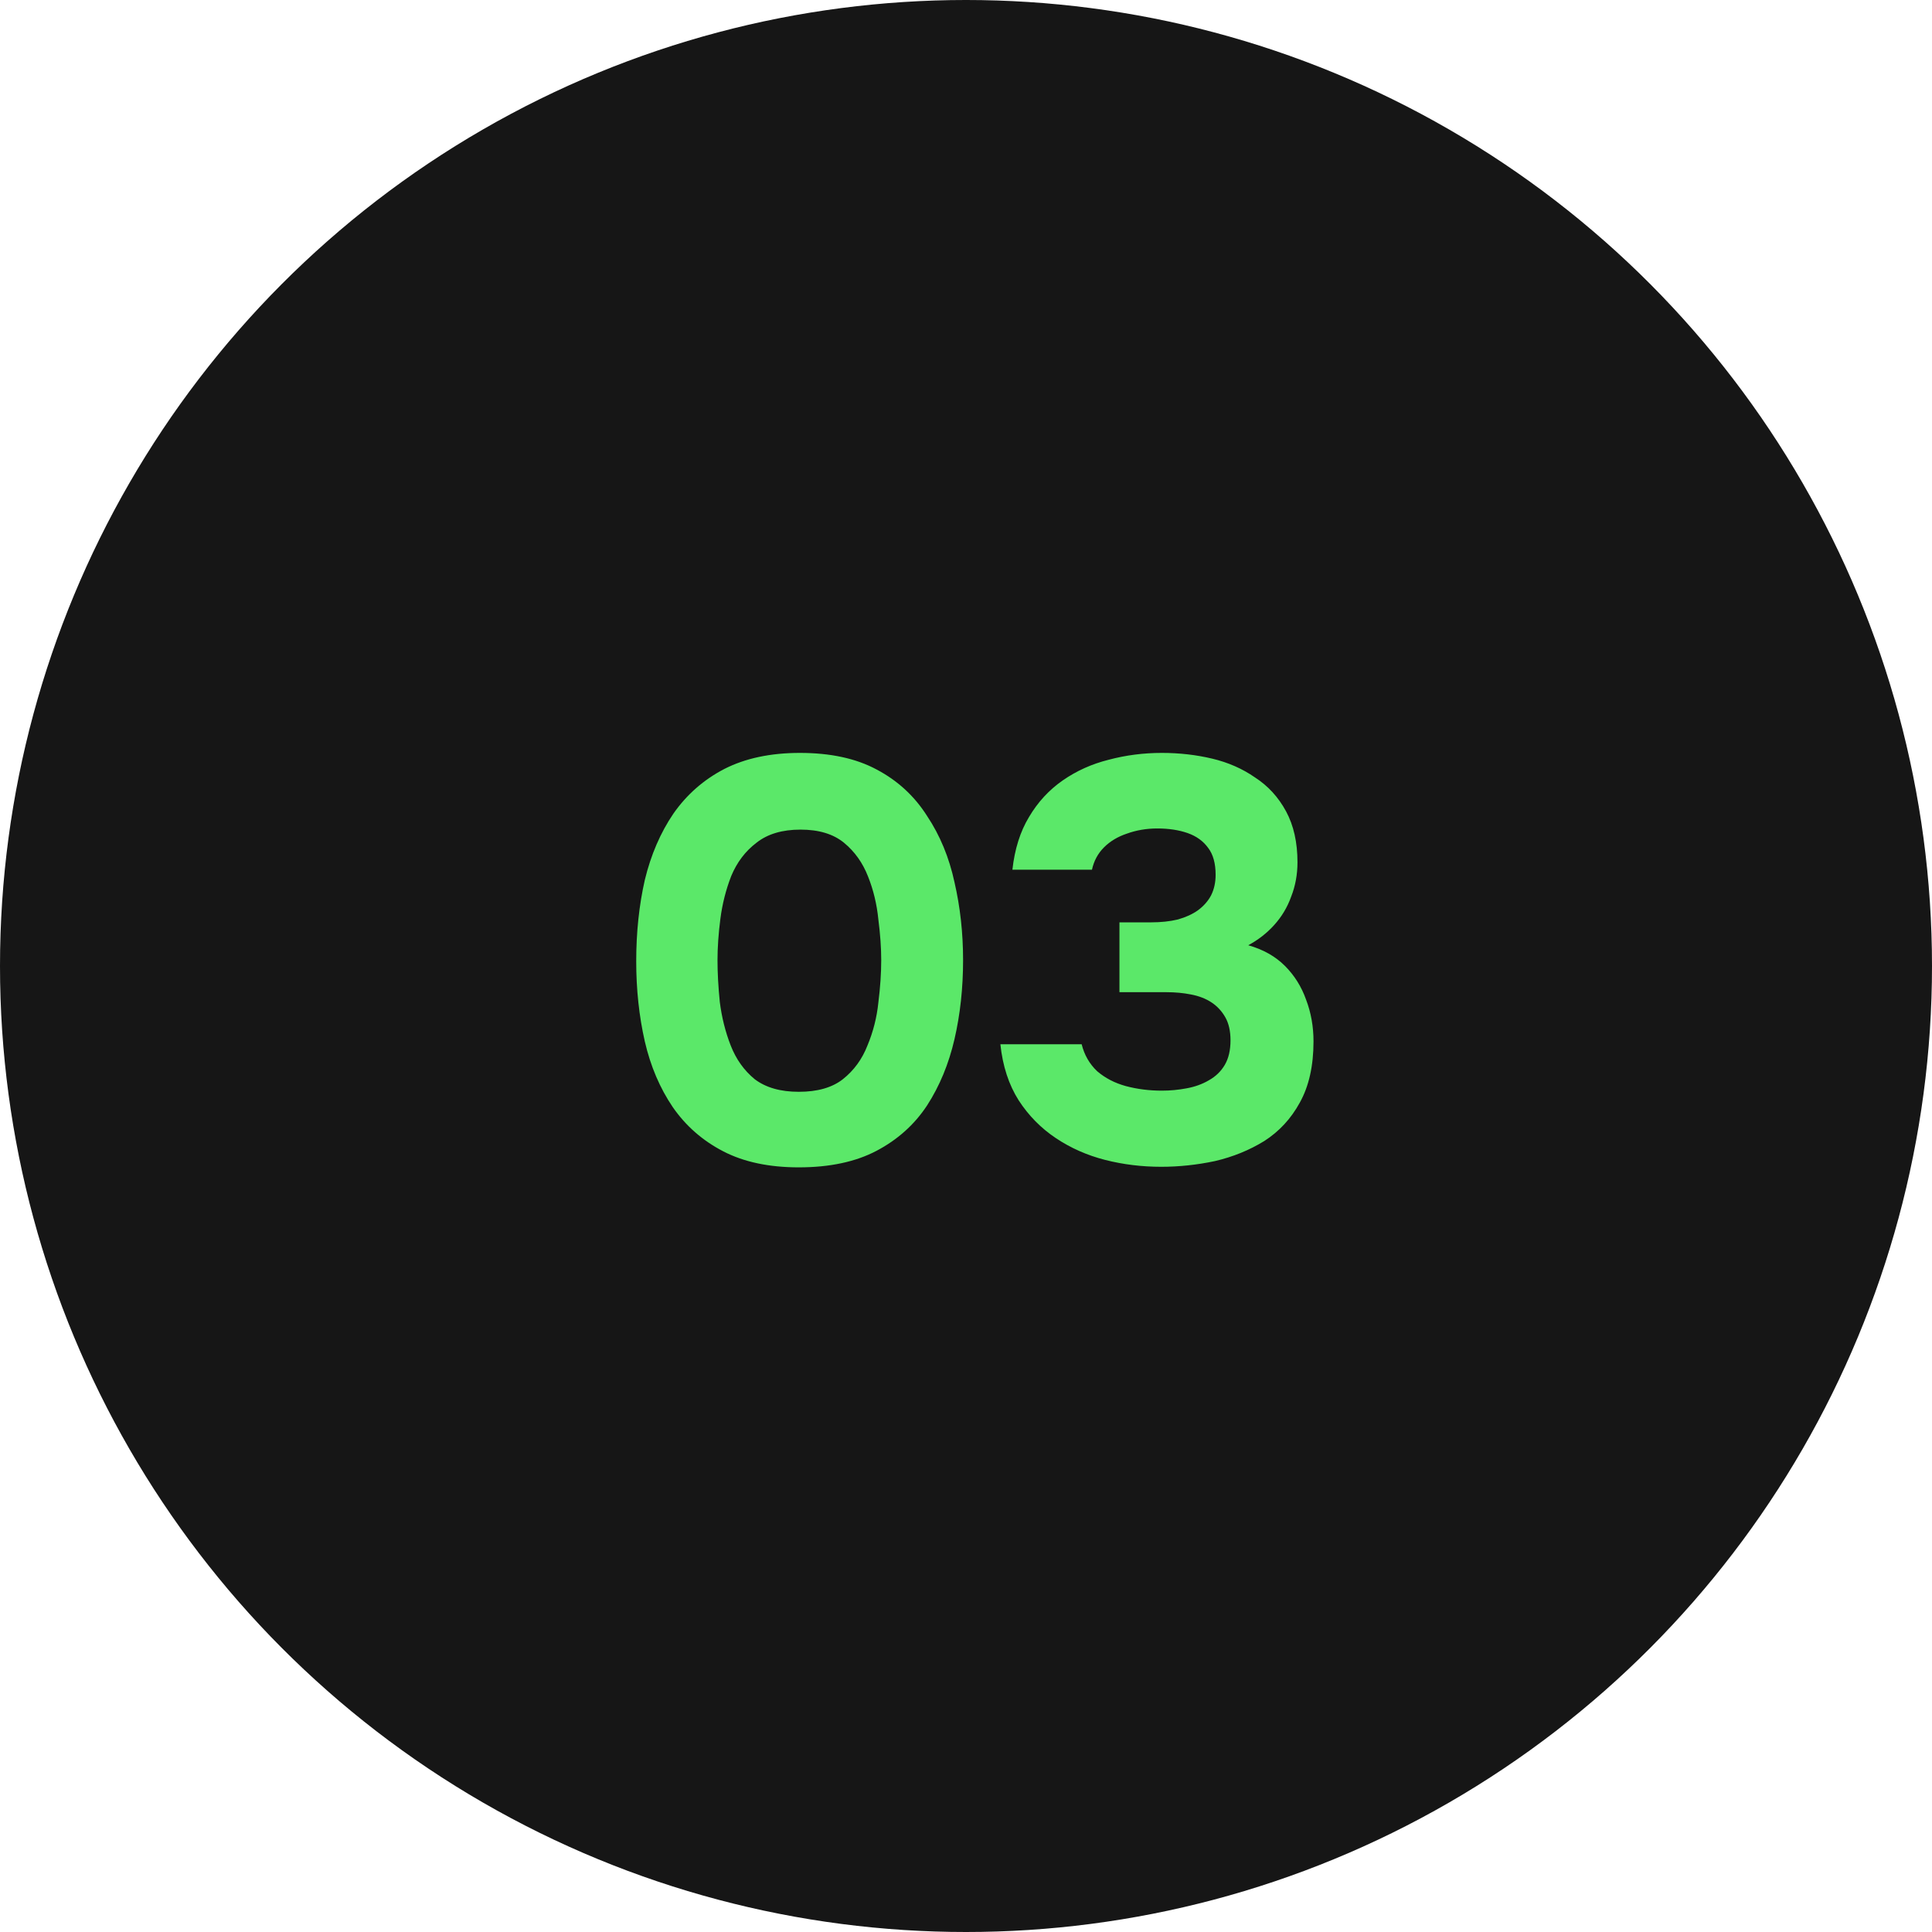
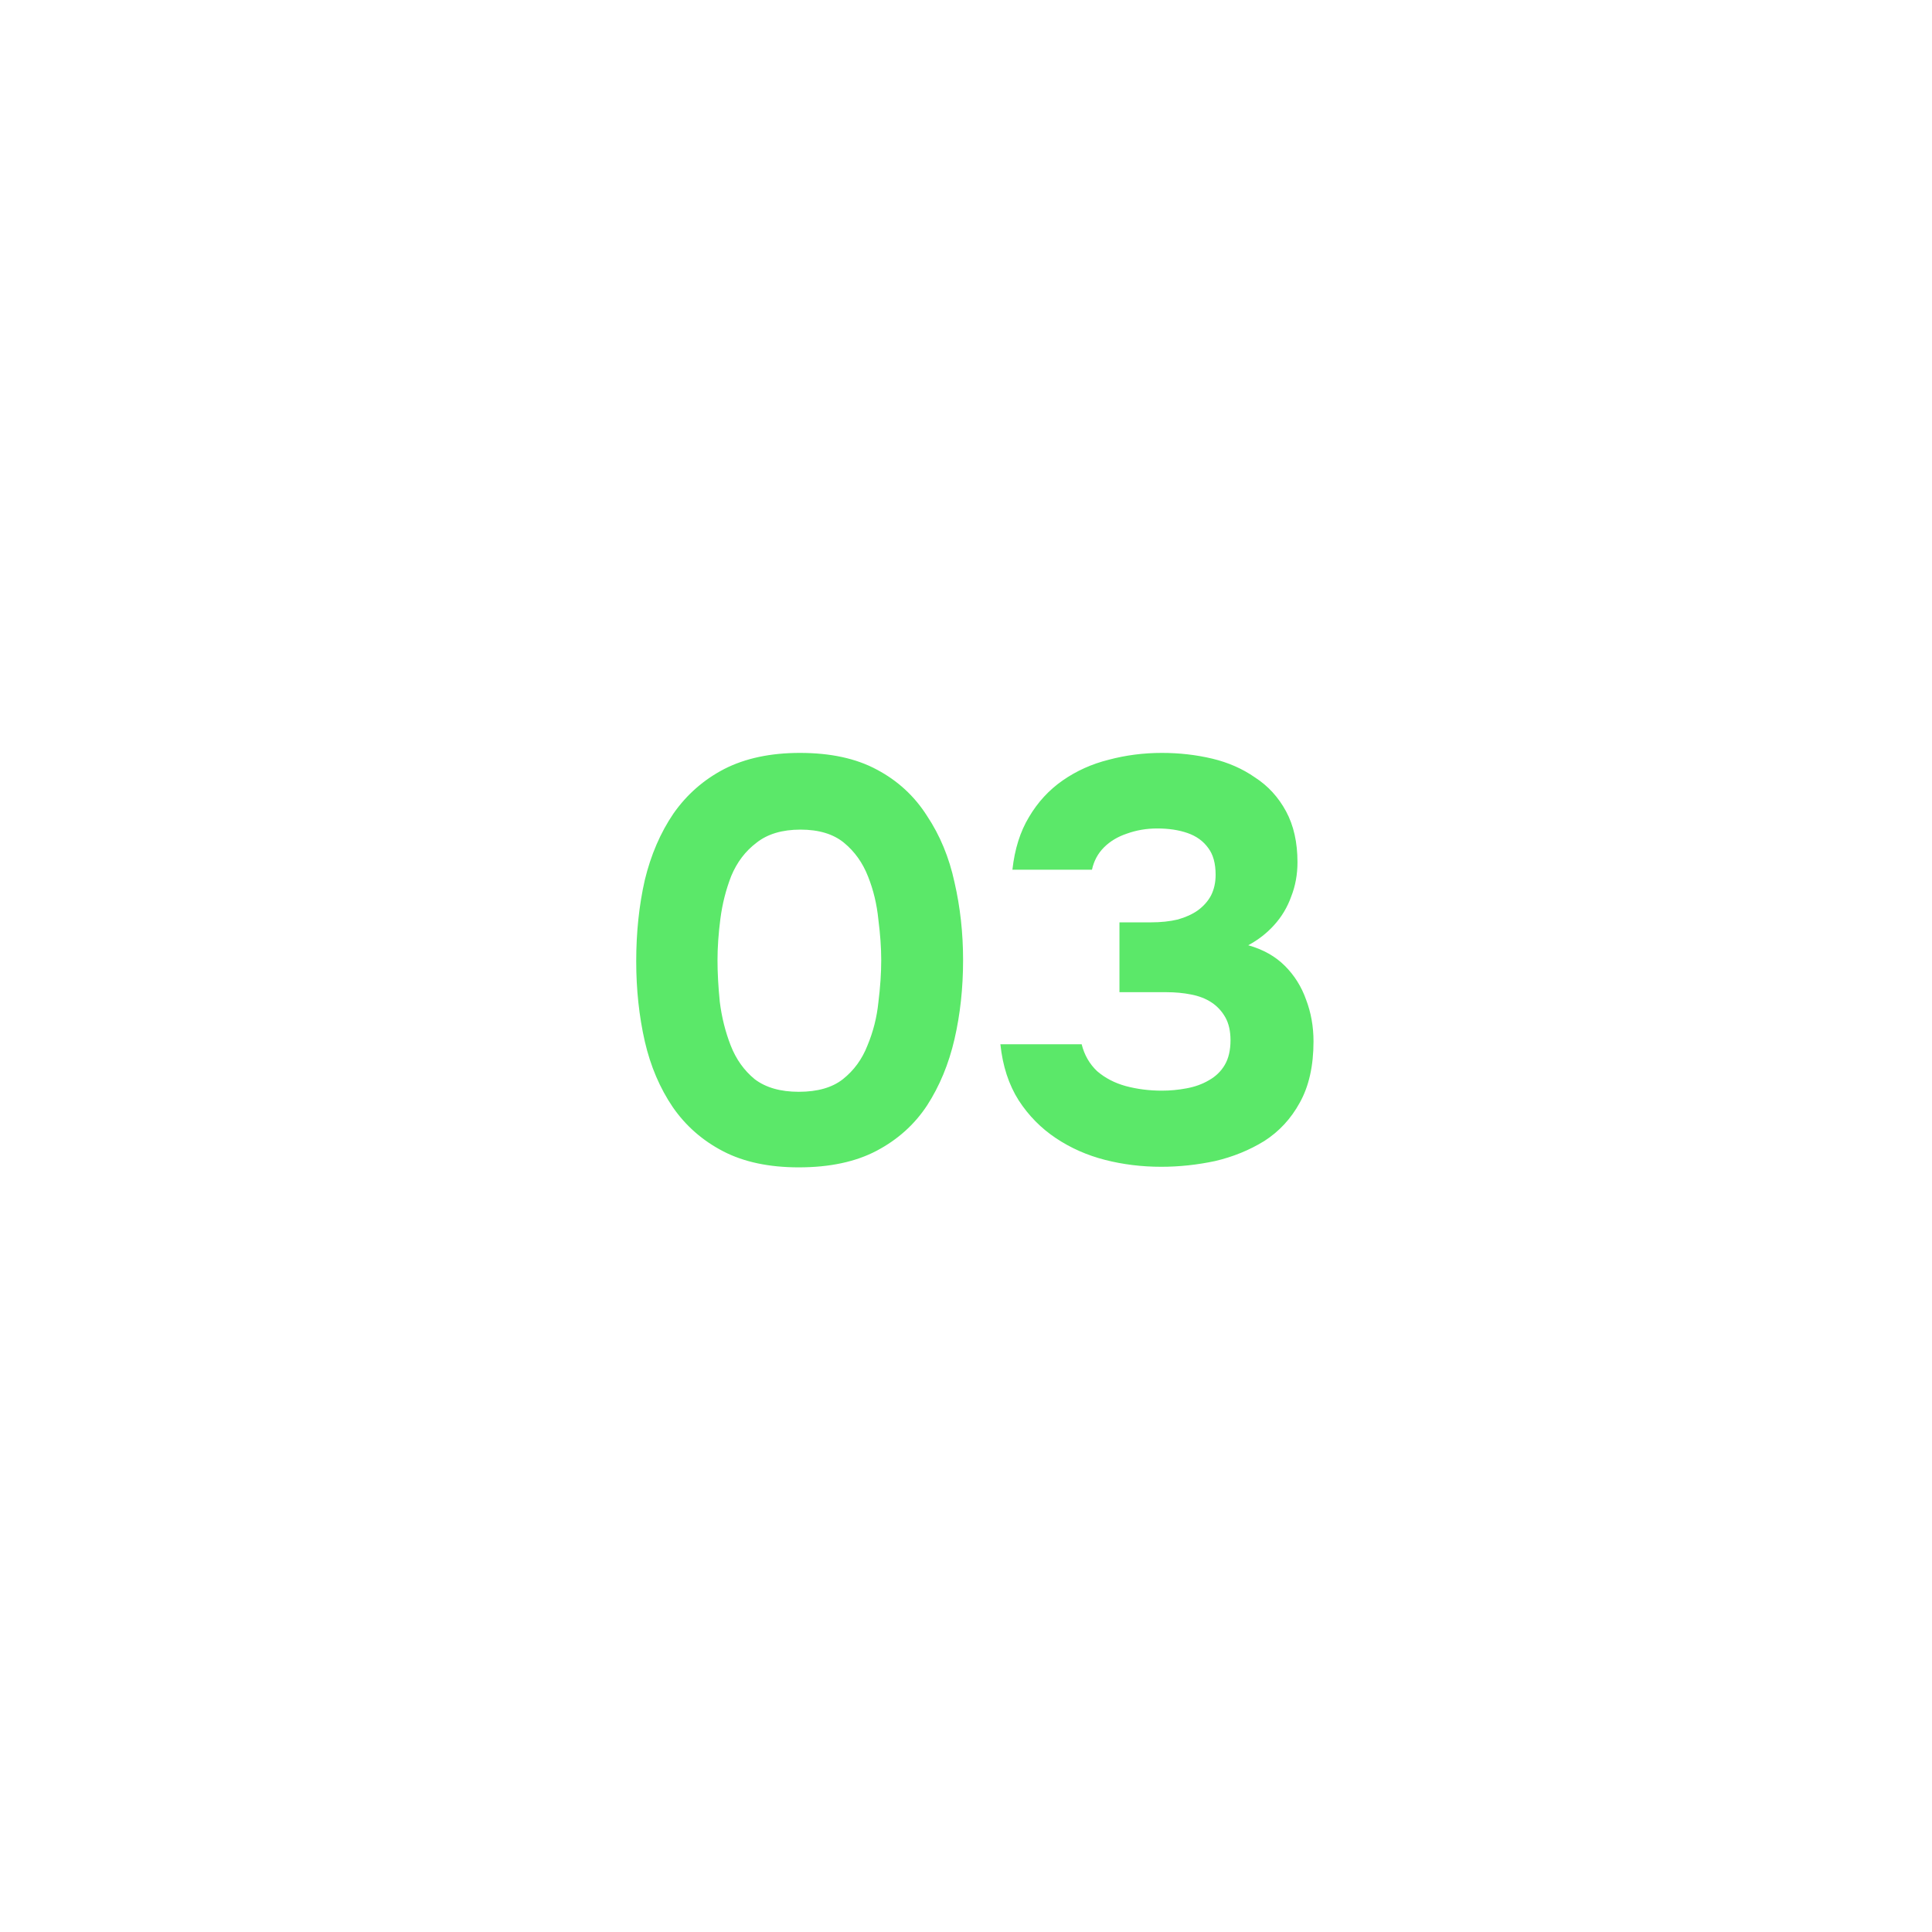
<svg xmlns="http://www.w3.org/2000/svg" width="108" height="108" viewBox="0 0 108 108" fill="none">
-   <circle cx="54" cy="54" r="54" fill="#161616" />
  <path d="M44.653 65.256C42.989 65.256 41.581 64.957 40.429 64.36C39.277 63.763 38.338 62.941 37.613 61.896C36.888 60.829 36.365 59.603 36.045 58.216C35.725 56.808 35.565 55.315 35.565 53.736C35.565 52.115 35.725 50.6 36.045 49.192C36.386 47.784 36.92 46.547 37.645 45.48C38.392 44.413 39.341 43.581 40.493 42.984C41.666 42.387 43.074 42.088 44.717 42.088C46.424 42.088 47.853 42.397 49.005 43.016C50.178 43.635 51.117 44.499 51.821 45.608C52.546 46.696 53.058 47.933 53.357 49.32C53.677 50.707 53.837 52.157 53.837 53.672C53.837 55.229 53.677 56.701 53.357 58.088C53.037 59.475 52.525 60.712 51.821 61.8C51.117 62.867 50.178 63.709 49.005 64.328C47.832 64.947 46.381 65.256 44.653 65.256ZM44.653 61.032C45.698 61.032 46.52 60.797 47.117 60.328C47.736 59.837 48.194 59.208 48.493 58.44C48.813 57.672 49.016 56.872 49.101 56.04C49.208 55.187 49.261 54.397 49.261 53.672C49.261 52.989 49.208 52.232 49.101 51.4C49.016 50.547 48.824 49.747 48.525 49C48.226 48.232 47.778 47.603 47.181 47.112C46.584 46.621 45.773 46.376 44.749 46.376C43.725 46.376 42.904 46.621 42.285 47.112C41.666 47.581 41.197 48.2 40.877 48.968C40.578 49.736 40.376 50.536 40.269 51.368C40.162 52.2 40.109 52.968 40.109 53.672C40.109 54.376 40.152 55.155 40.237 56.008C40.344 56.861 40.546 57.672 40.845 58.44C41.144 59.208 41.592 59.837 42.189 60.328C42.808 60.797 43.629 61.032 44.653 61.032ZM64.914 65.224C63.826 65.224 62.781 65.096 61.778 64.84C60.775 64.584 59.858 64.179 59.026 63.624C58.194 63.069 57.501 62.365 56.946 61.512C56.391 60.637 56.05 59.592 55.922 58.376H60.466C60.615 58.973 60.903 59.475 61.33 59.88C61.778 60.264 62.311 60.541 62.93 60.712C63.57 60.883 64.242 60.968 64.946 60.968C65.415 60.968 65.874 60.925 66.322 60.84C66.791 60.755 67.207 60.605 67.57 60.392C67.954 60.179 68.253 59.891 68.466 59.528C68.679 59.165 68.786 58.707 68.786 58.152C68.786 57.64 68.69 57.213 68.498 56.872C68.306 56.531 68.05 56.253 67.73 56.04C67.41 55.827 67.026 55.677 66.578 55.592C66.151 55.507 65.693 55.464 65.202 55.464H62.578V51.56H64.338C64.893 51.56 65.394 51.507 65.842 51.4C66.29 51.272 66.663 51.101 66.962 50.888C67.282 50.653 67.527 50.376 67.698 50.056C67.869 49.715 67.954 49.331 67.954 48.904C67.954 48.264 67.815 47.763 67.538 47.4C67.261 47.016 66.877 46.739 66.386 46.568C65.895 46.397 65.33 46.312 64.69 46.312C64.093 46.312 63.527 46.408 62.994 46.6C62.482 46.771 62.055 47.027 61.714 47.368C61.373 47.709 61.149 48.125 61.042 48.616H56.594C56.722 47.464 57.031 46.483 57.522 45.672C58.013 44.84 58.642 44.157 59.41 43.624C60.178 43.091 61.031 42.707 61.97 42.472C62.93 42.216 63.922 42.088 64.946 42.088C65.927 42.088 66.866 42.195 67.762 42.408C68.658 42.621 69.458 42.973 70.162 43.464C70.887 43.933 71.463 44.563 71.89 45.352C72.317 46.141 72.53 47.091 72.53 48.2C72.53 48.883 72.413 49.523 72.178 50.12C71.965 50.717 71.645 51.251 71.218 51.72C70.813 52.168 70.333 52.541 69.778 52.84C70.61 53.075 71.293 53.459 71.826 53.992C72.359 54.525 72.754 55.155 73.01 55.88C73.287 56.605 73.426 57.384 73.426 58.216C73.426 59.581 73.17 60.723 72.658 61.64C72.167 62.536 71.506 63.251 70.674 63.784C69.842 64.296 68.925 64.669 67.922 64.904C66.919 65.117 65.917 65.224 64.914 65.224Z" fill="#5BE869" />
</svg>